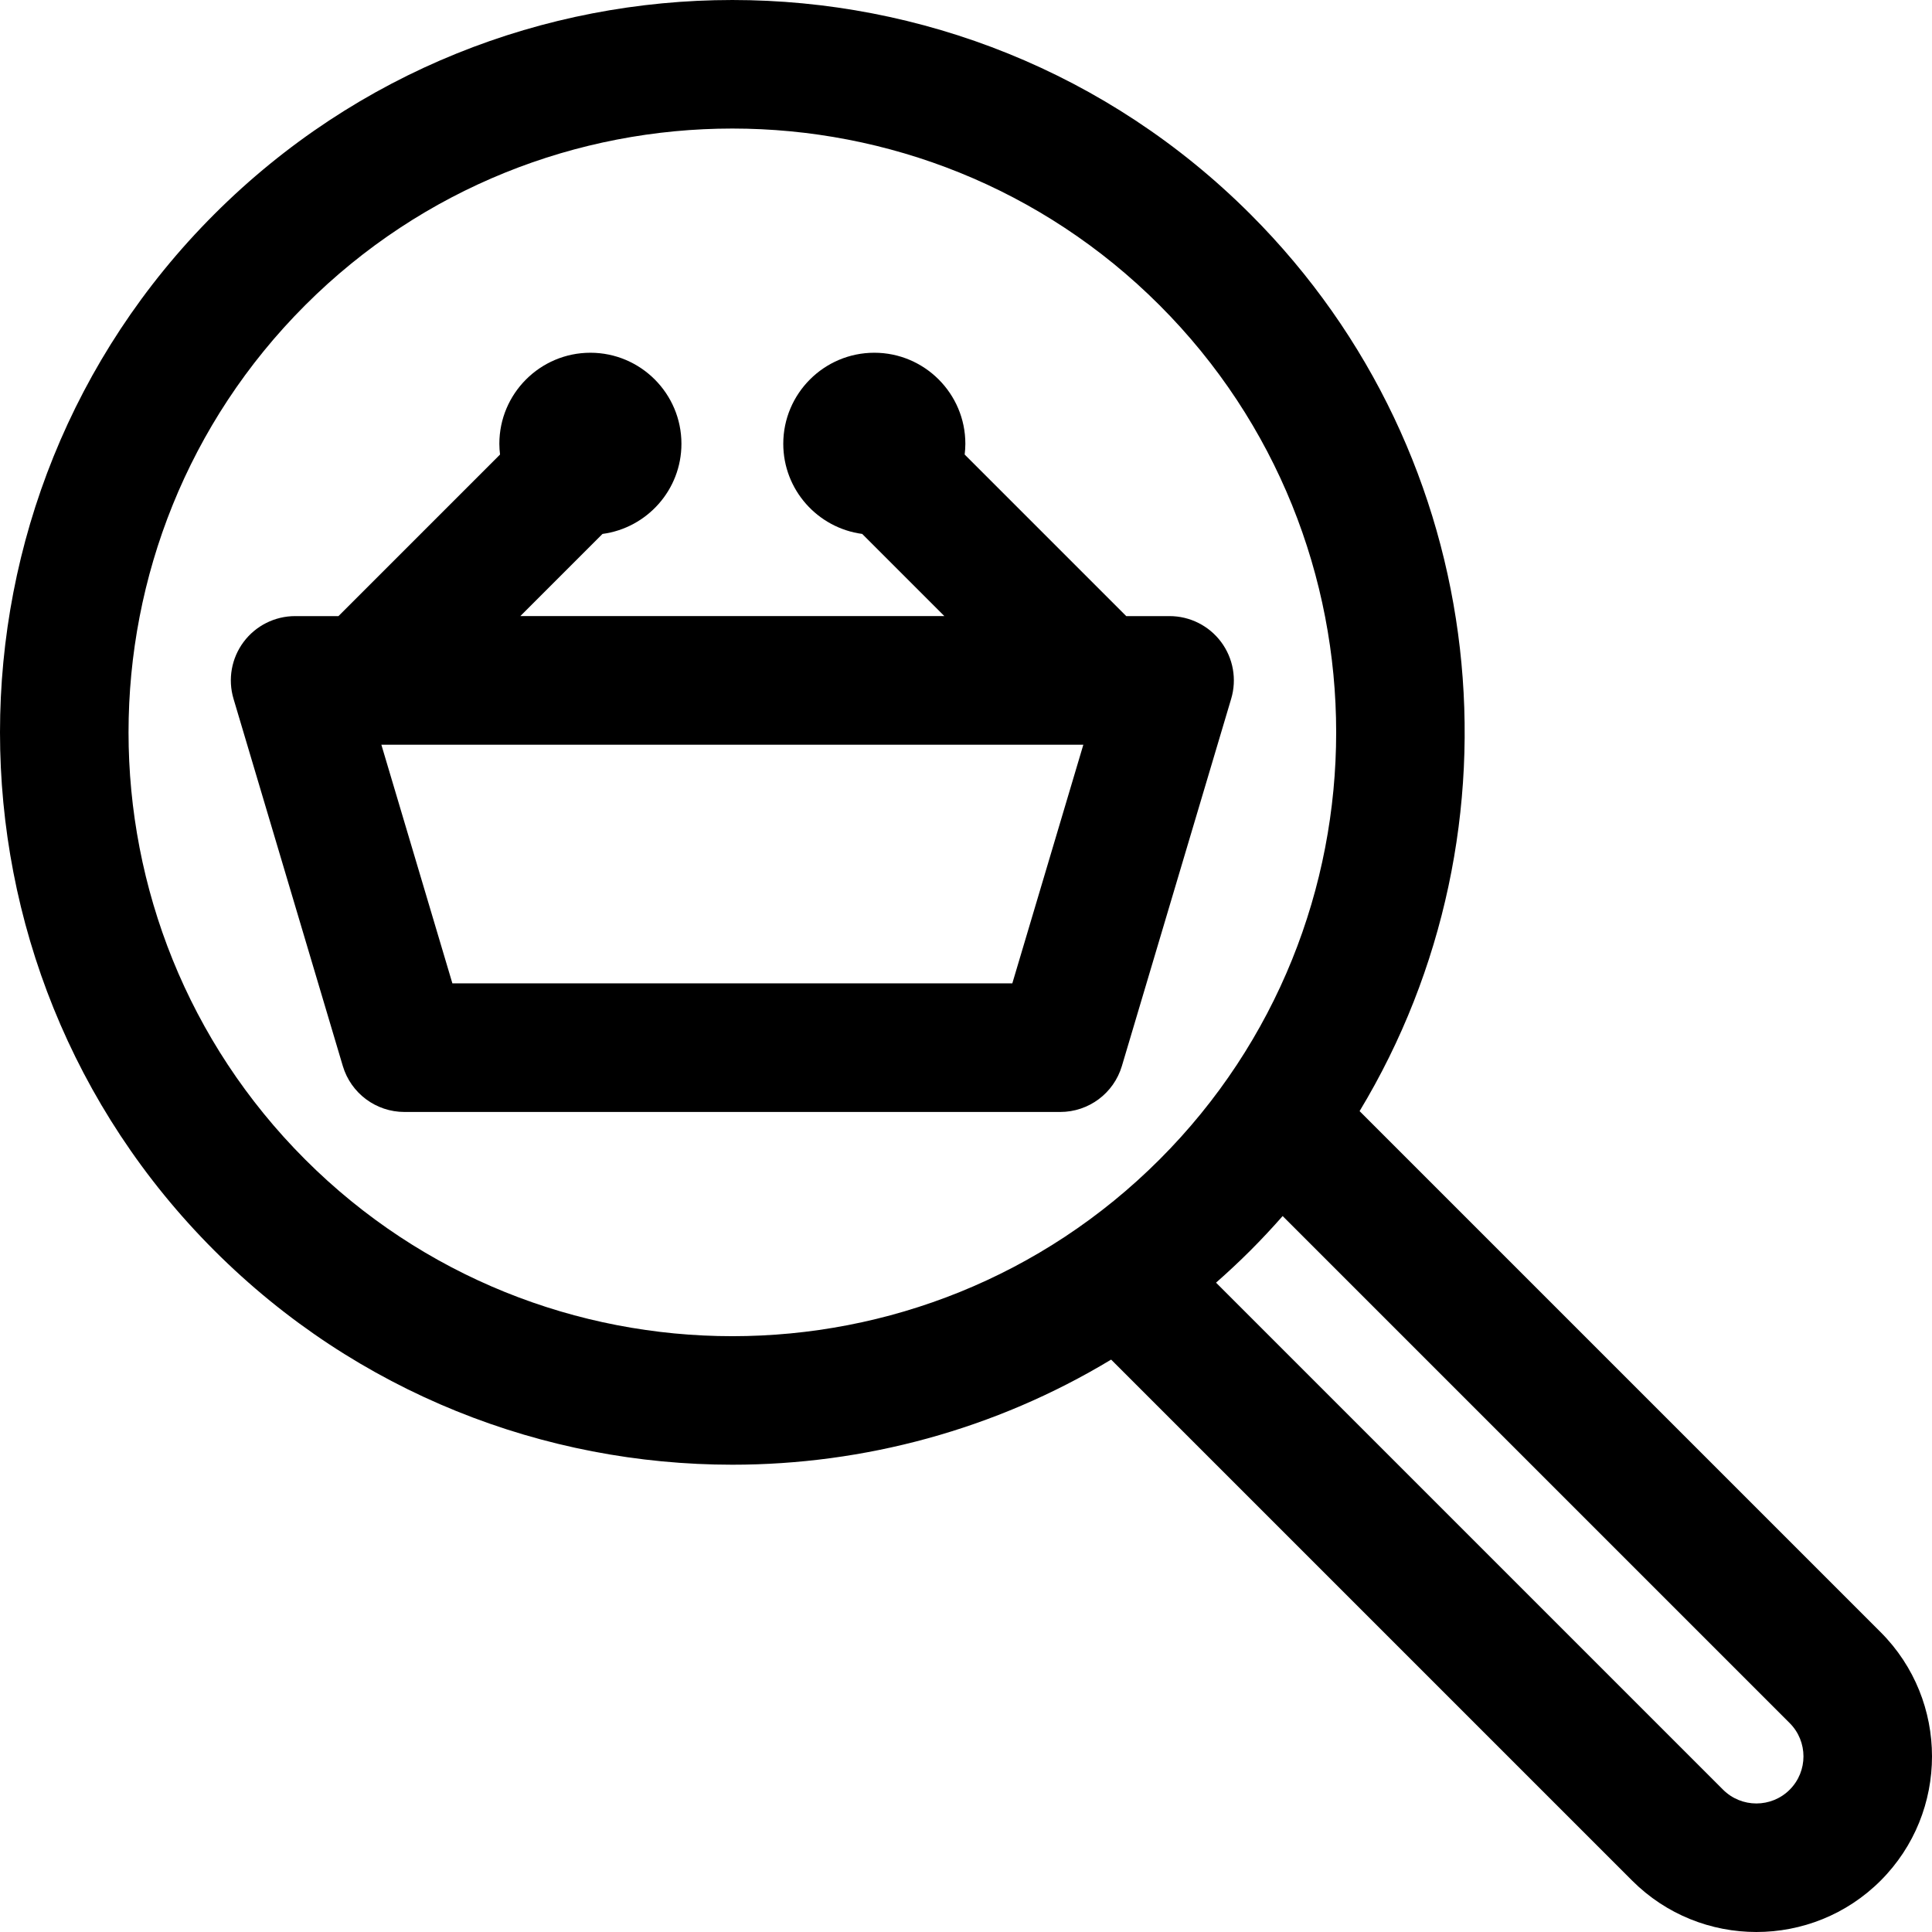
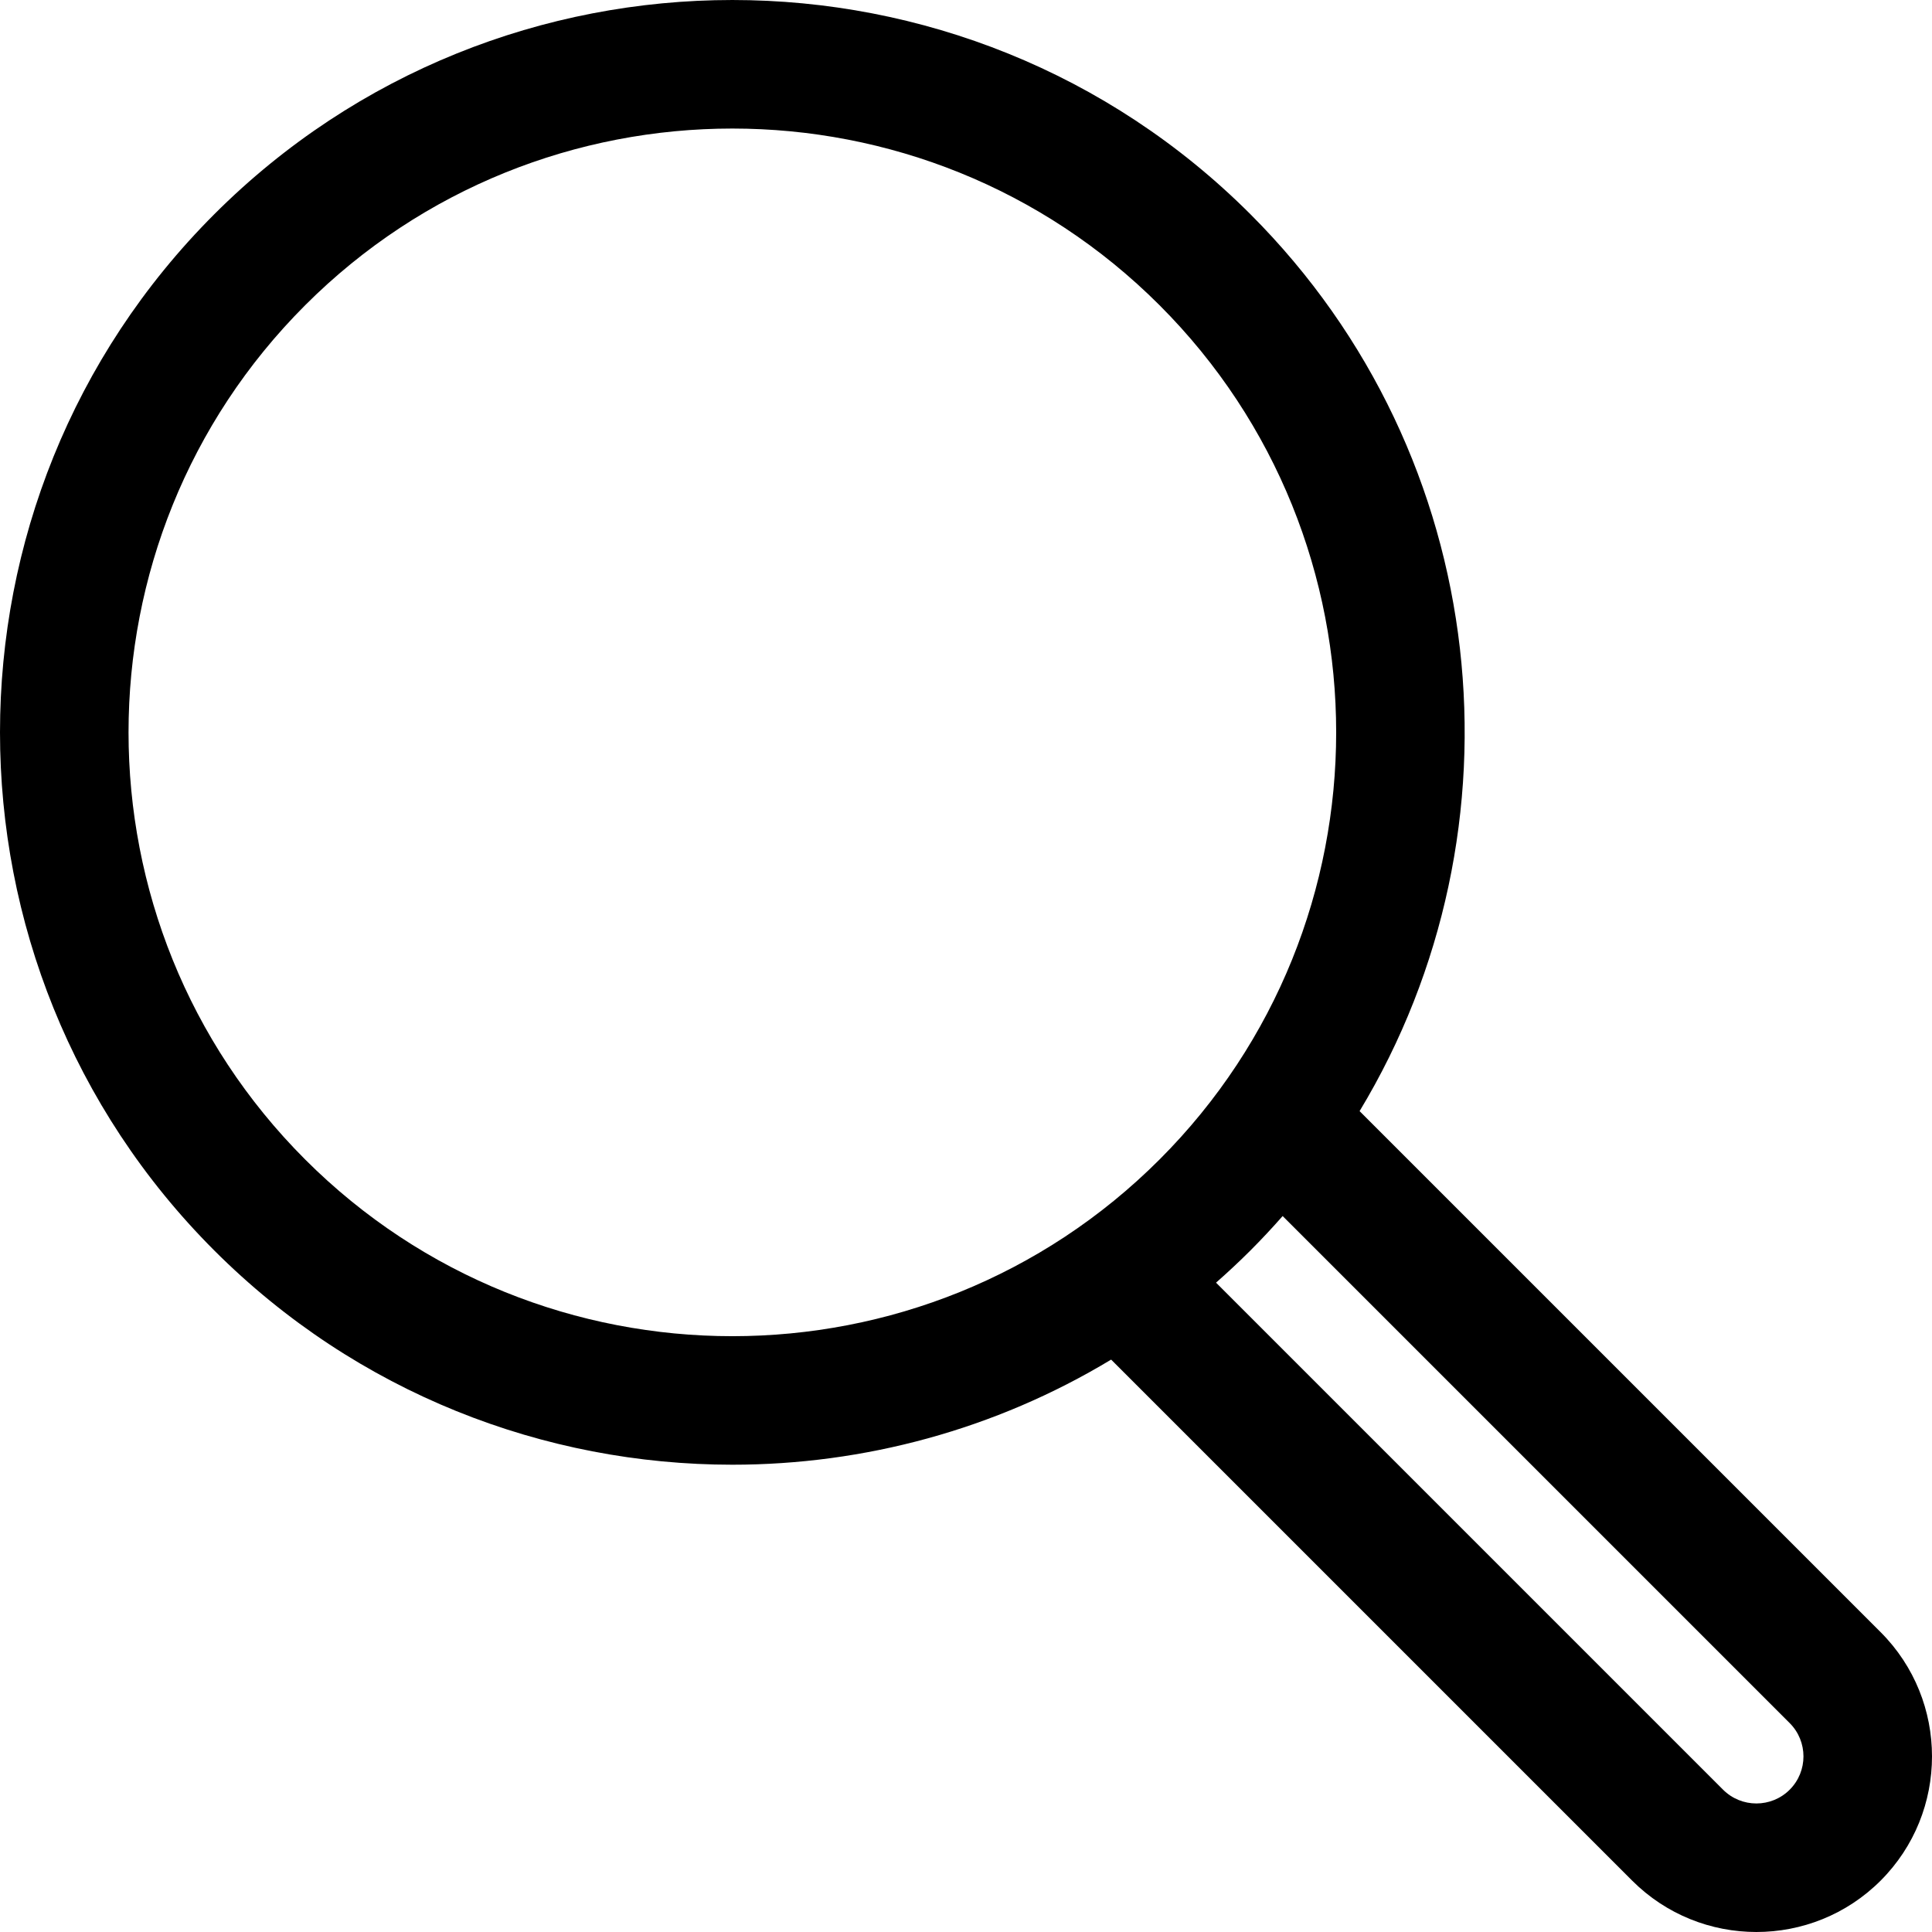
<svg xmlns="http://www.w3.org/2000/svg" fill="#000000" height="800px" width="800px" version="1.1" id="Capa_1" viewBox="0 0 297 297" xml:space="preserve">
  <g>
    <path d="M289.102,250.905l-80.096-80.096c26.144-43.301,20.556-100.537-16.778-137.871c-43.916-43.916-115.374-43.917-159.291,0   c-43.916,43.916-43.916,115.374,0,159.291c21.958,21.958,50.802,32.937,79.645,32.937c20.198,0,40.393-5.391,58.227-16.159   l80.097,80.096c5.265,5.264,12.181,7.898,19.097,7.897c6.917,0,13.834-2.632,19.099-7.897   C299.633,278.572,299.633,261.436,289.102,250.905z M46.916,178.25c-36.209-36.209-36.209-95.124,0-131.333   c18.104-18.105,41.886-27.157,65.666-27.157c23.782,0,47.563,9.052,65.667,27.157c36.209,36.209,36.209,95.124,0,131.333   C142.042,214.46,83.125,214.462,46.916,178.25z M275.124,275.124c-2.823,2.821-7.418,2.823-10.241,0l-77.945-77.945   c1.802-1.586,3.569-3.231,5.289-4.951c1.72-1.72,3.365-3.488,4.951-5.289l77.945,77.945   C277.947,267.707,277.947,272.301,275.124,275.124z" />
-     <path d="M187.717,98.687c-1.866-2.501-4.803-3.975-7.924-3.975h-6.659l-24.839-24.839c0.064-0.542,0.106-1.091,0.106-1.651   c0-7.717-6.279-13.996-13.996-13.996c-7.717,0-13.995,6.279-13.995,13.996c0,7.085,5.296,12.943,12.135,13.857l12.632,12.632   H79.988l12.632-12.632c6.839-0.915,12.135-6.773,12.135-13.857c0-7.717-6.278-13.996-13.995-13.996s-13.996,6.279-13.996,13.996   c0,0.559,0.042,1.108,0.106,1.651L52.03,94.712h-6.66c-3.121,0-6.058,1.474-7.924,3.975c-1.865,2.502-2.44,5.737-1.55,8.729   l16.803,56.458c1.248,4.191,5.101,7.065,9.474,7.065H162.99c4.373,0,8.226-2.874,9.474-7.065l16.803-56.458   C190.157,104.425,189.582,101.189,187.717,98.687z M155.62,151.17H69.544l-10.919-36.69h107.914L155.62,151.17z" />
  </g>
</svg>